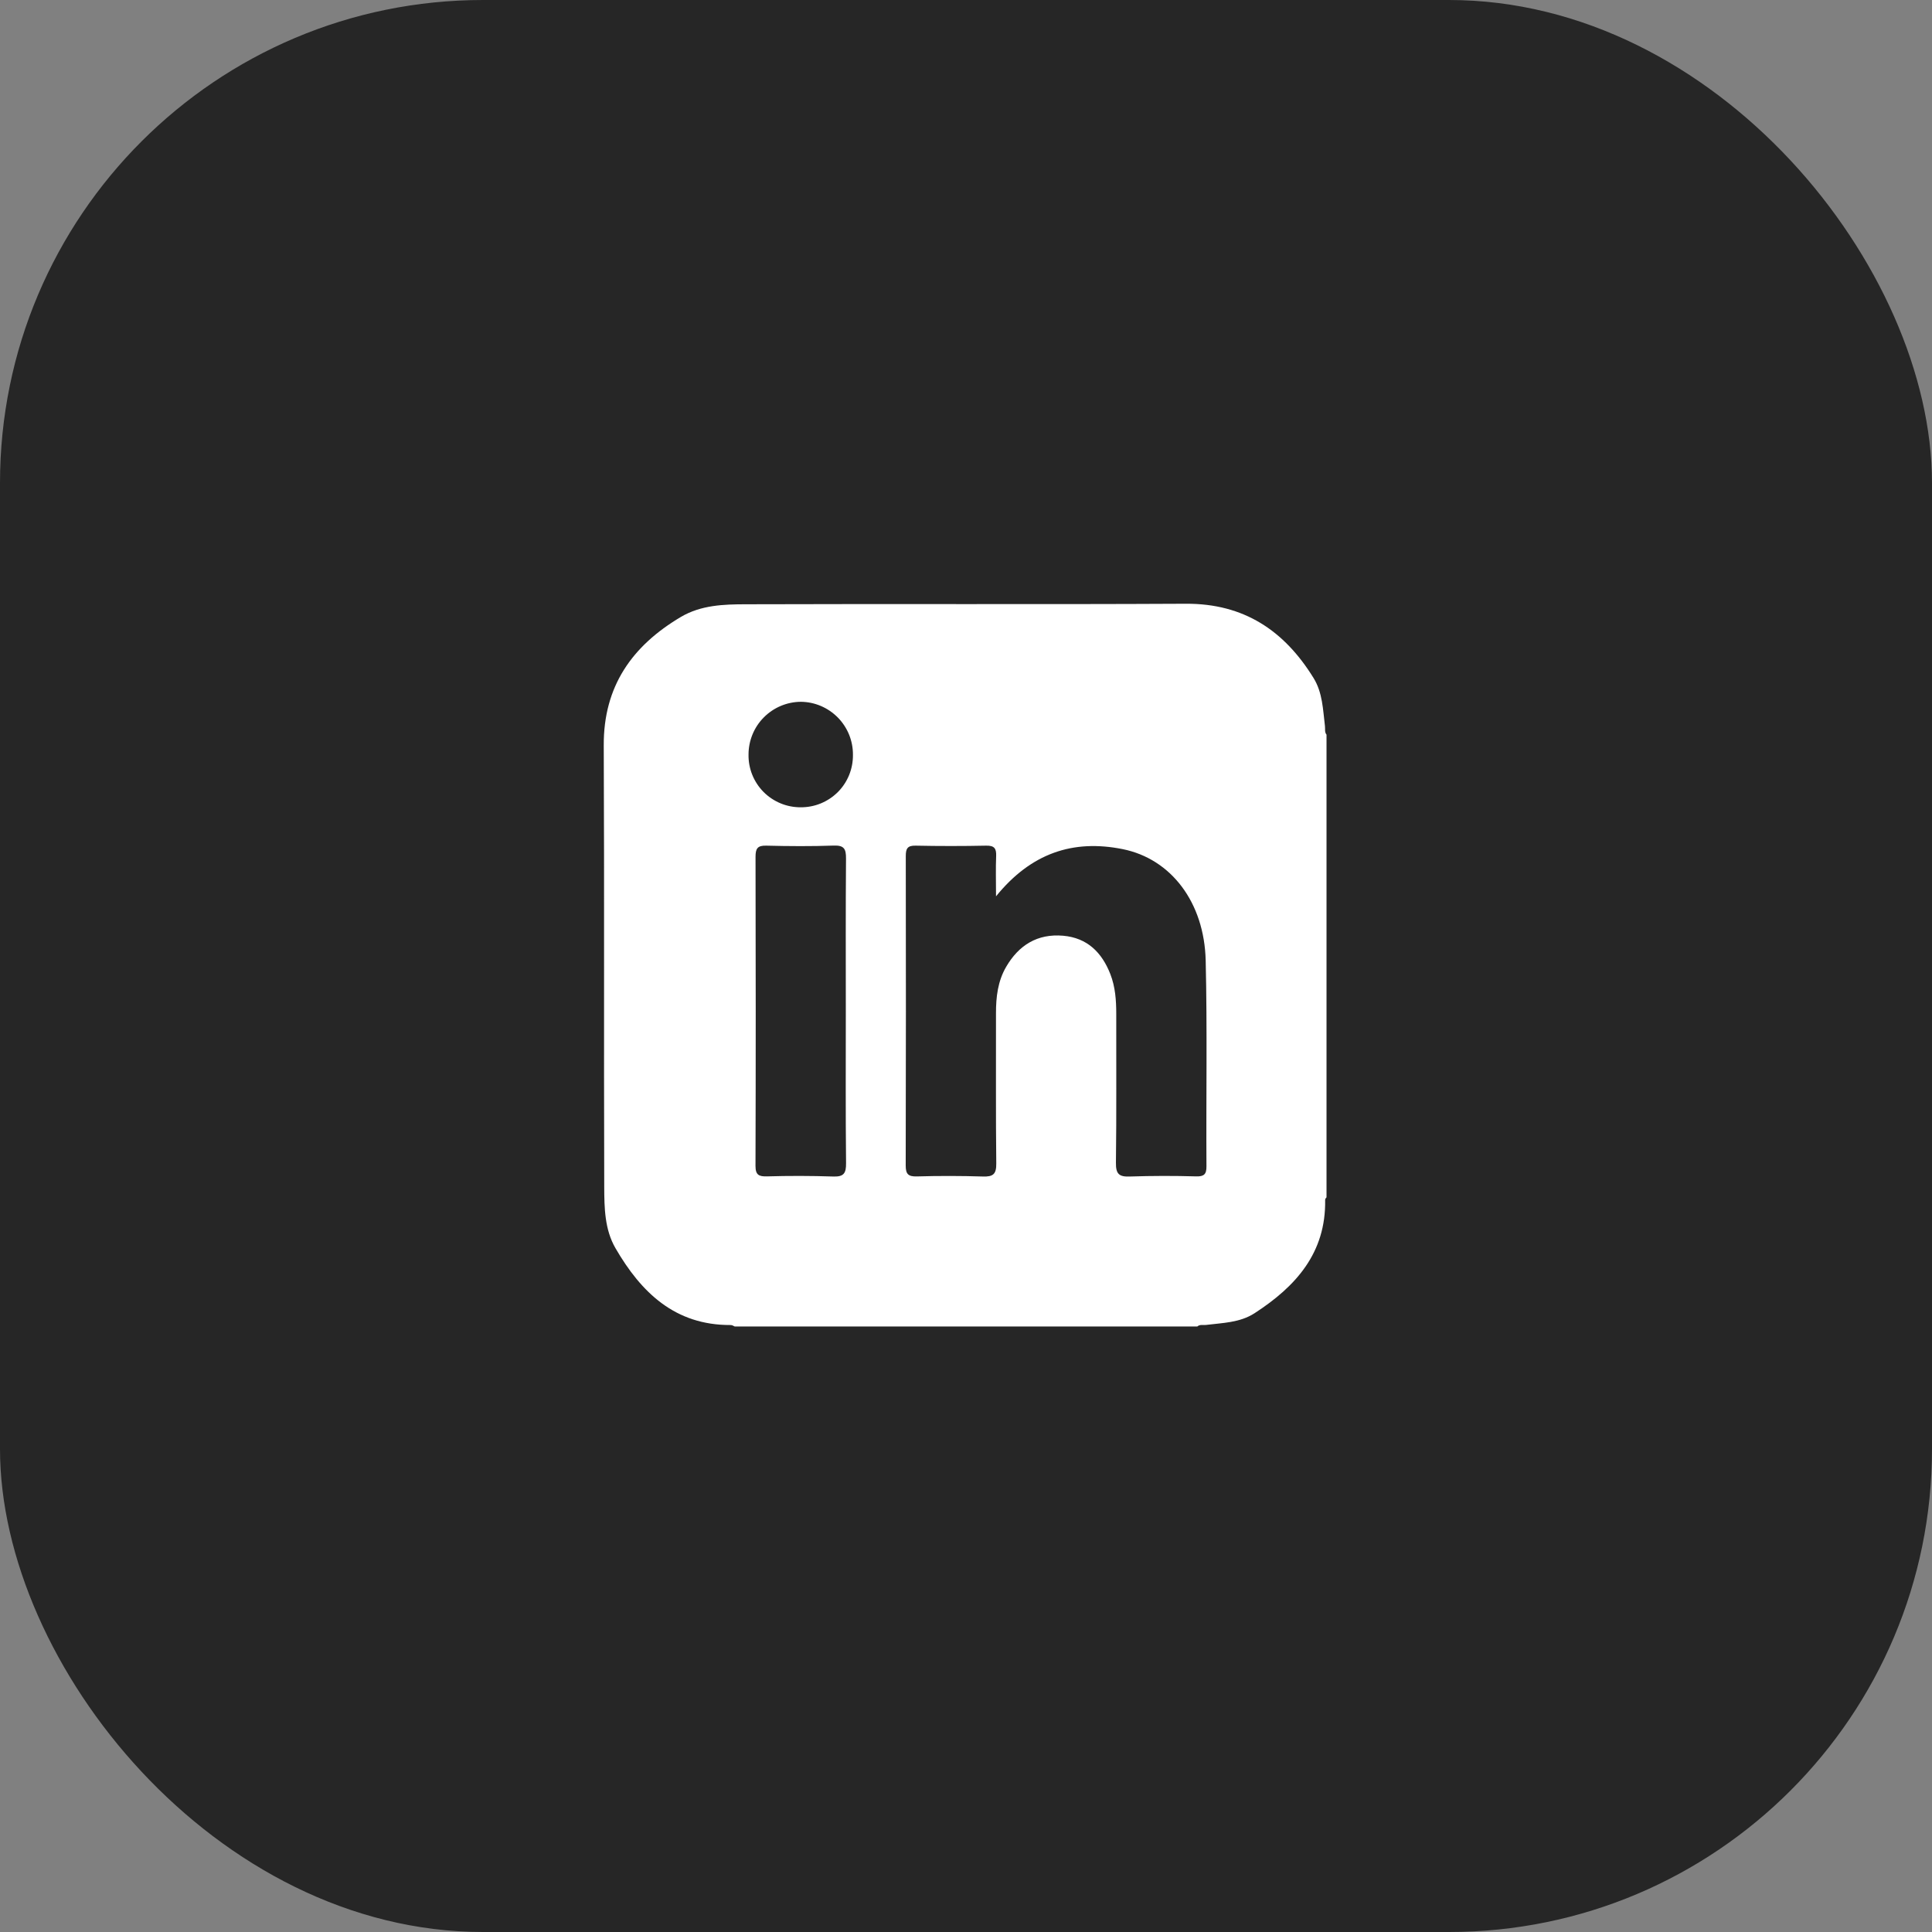
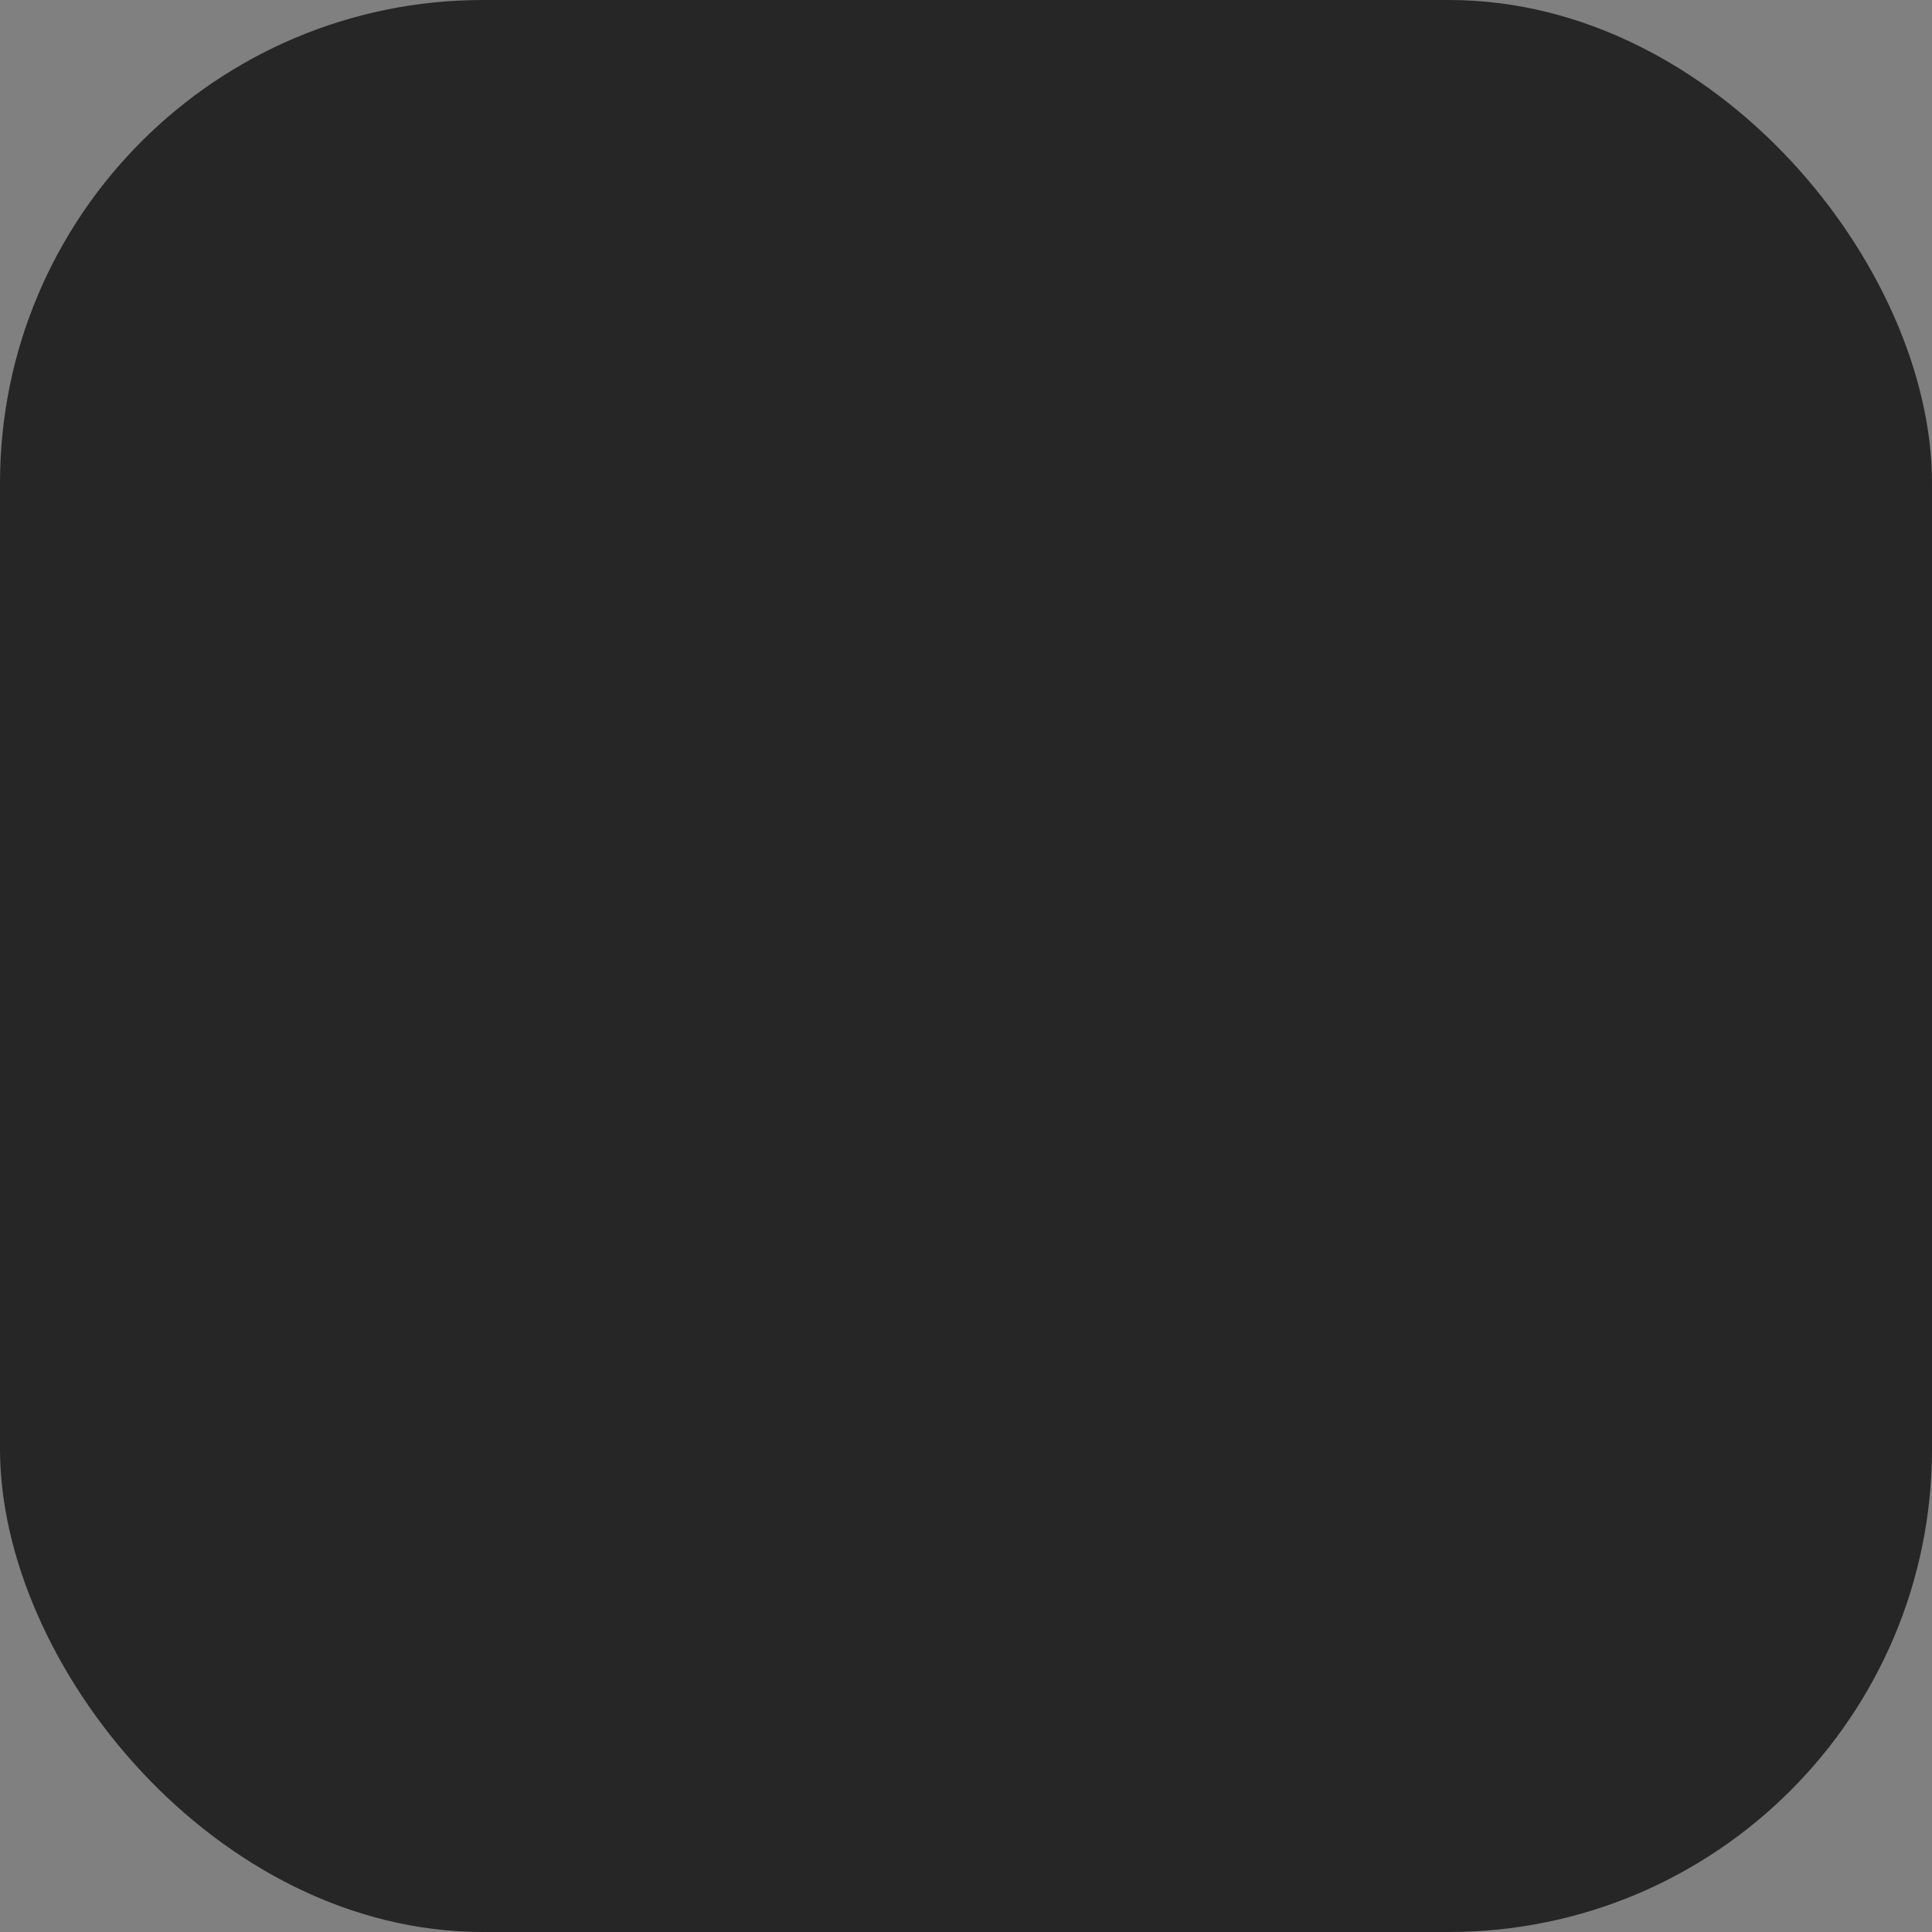
<svg xmlns="http://www.w3.org/2000/svg" width="48" height="48" viewBox="0 0 48 48" fill="none">
  <rect x="0" y="0" width="48" height="48" fill="#808080" stroke="none" />
  <rect y="-0" width="48" height="48" rx="12" fill="#262626" />
  <g clip-path="url(#clip0_1_1069)">
    <g clip-path="url(#clip1_1_1069)">
-       <path fill-rule="evenodd" clip-rule="evenodd" d="M29.974 28.977C29.976 29.175 29.912 29.232 29.72 29.227C29.173 29.211 28.625 29.212 28.078 29.23C27.803 29.242 27.721 29.17 27.725 28.885C27.741 27.654 27.73 26.422 27.733 25.191C27.733 24.854 27.71 24.519 27.586 24.201C27.376 23.664 27.014 23.301 26.414 23.248C25.774 23.192 25.31 23.483 24.997 24.022C24.791 24.375 24.744 24.77 24.745 25.173C24.748 26.417 24.738 27.661 24.752 28.904C24.756 29.172 24.674 29.239 24.418 29.23C23.871 29.213 23.323 29.212 22.776 29.228C22.566 29.233 22.502 29.17 22.502 28.958C22.509 26.396 22.508 23.834 22.504 21.272C22.504 21.088 22.541 21.005 22.748 21.01C23.333 21.022 23.918 21.022 24.502 21.01C24.704 21.006 24.757 21.08 24.749 21.269C24.736 21.575 24.746 21.883 24.746 22.269C25.613 21.199 26.656 20.847 27.895 21.097C29.095 21.339 29.921 22.419 29.955 23.866C29.995 25.568 29.964 27.273 29.974 28.977ZM19.891 20.057C19.72 20.057 19.549 20.024 19.391 19.958C19.233 19.892 19.089 19.796 18.968 19.674C18.848 19.552 18.753 19.407 18.689 19.248C18.625 19.088 18.594 18.918 18.597 18.747C18.597 18.401 18.733 18.068 18.977 17.823C19.221 17.577 19.552 17.438 19.898 17.436C20.244 17.439 20.574 17.581 20.817 17.828C21.059 18.075 21.194 18.407 21.191 18.754C21.193 18.925 21.161 19.095 21.097 19.254C21.032 19.413 20.937 19.558 20.816 19.679C20.694 19.8 20.55 19.896 20.391 19.961C20.233 20.026 20.062 20.058 19.891 20.057ZM20.695 29.23C20.148 29.212 19.601 29.211 19.054 29.227C18.858 29.231 18.77 29.195 18.77 28.967C18.778 26.407 18.777 23.847 18.771 21.287C18.771 21.081 18.82 21.004 19.039 21.01C19.598 21.024 20.158 21.028 20.716 21.008C20.973 20.999 21.02 21.094 21.019 21.327C21.009 22.595 21.014 23.862 21.014 25.13C21.014 26.385 21.007 27.64 21.02 28.896C21.023 29.151 20.964 29.241 20.695 29.23ZM32.918 18.038C32.868 17.63 32.86 17.211 32.636 16.847C31.907 15.665 30.902 14.992 29.462 15C25.817 15.019 22.172 15 18.526 15.013C17.979 15.014 17.416 15.033 16.919 15.326C15.705 16.045 14.992 17.05 15 18.521C15.017 22.178 15 25.835 15.012 29.493C15.014 30.008 15.022 30.548 15.292 31.012C15.929 32.11 16.769 32.925 18.149 32.92C18.189 32.92 18.219 32.938 18.253 32.956H29.747C29.81 32.899 29.888 32.927 29.96 32.918C30.373 32.866 30.8 32.864 31.167 32.628C32.192 31.964 32.946 31.13 32.923 29.81C32.923 29.787 32.939 29.766 32.957 29.747V18.253C32.905 18.188 32.927 18.11 32.918 18.038Z" fill="white" />
-     </g>
+       </g>
  </g>
  <defs>
    <clipPath id="clip0_1_1069">
-       <rect width="24" height="24" fill="white" transform="translate(12 11.999)" />
-     </clipPath>
+       </clipPath>
    <clipPath id="clip1_1_1069">
-       <rect width="24" height="24" fill="white" transform="translate(12 11.999)" />
-     </clipPath>
+       </clipPath>
  </defs>
</svg>